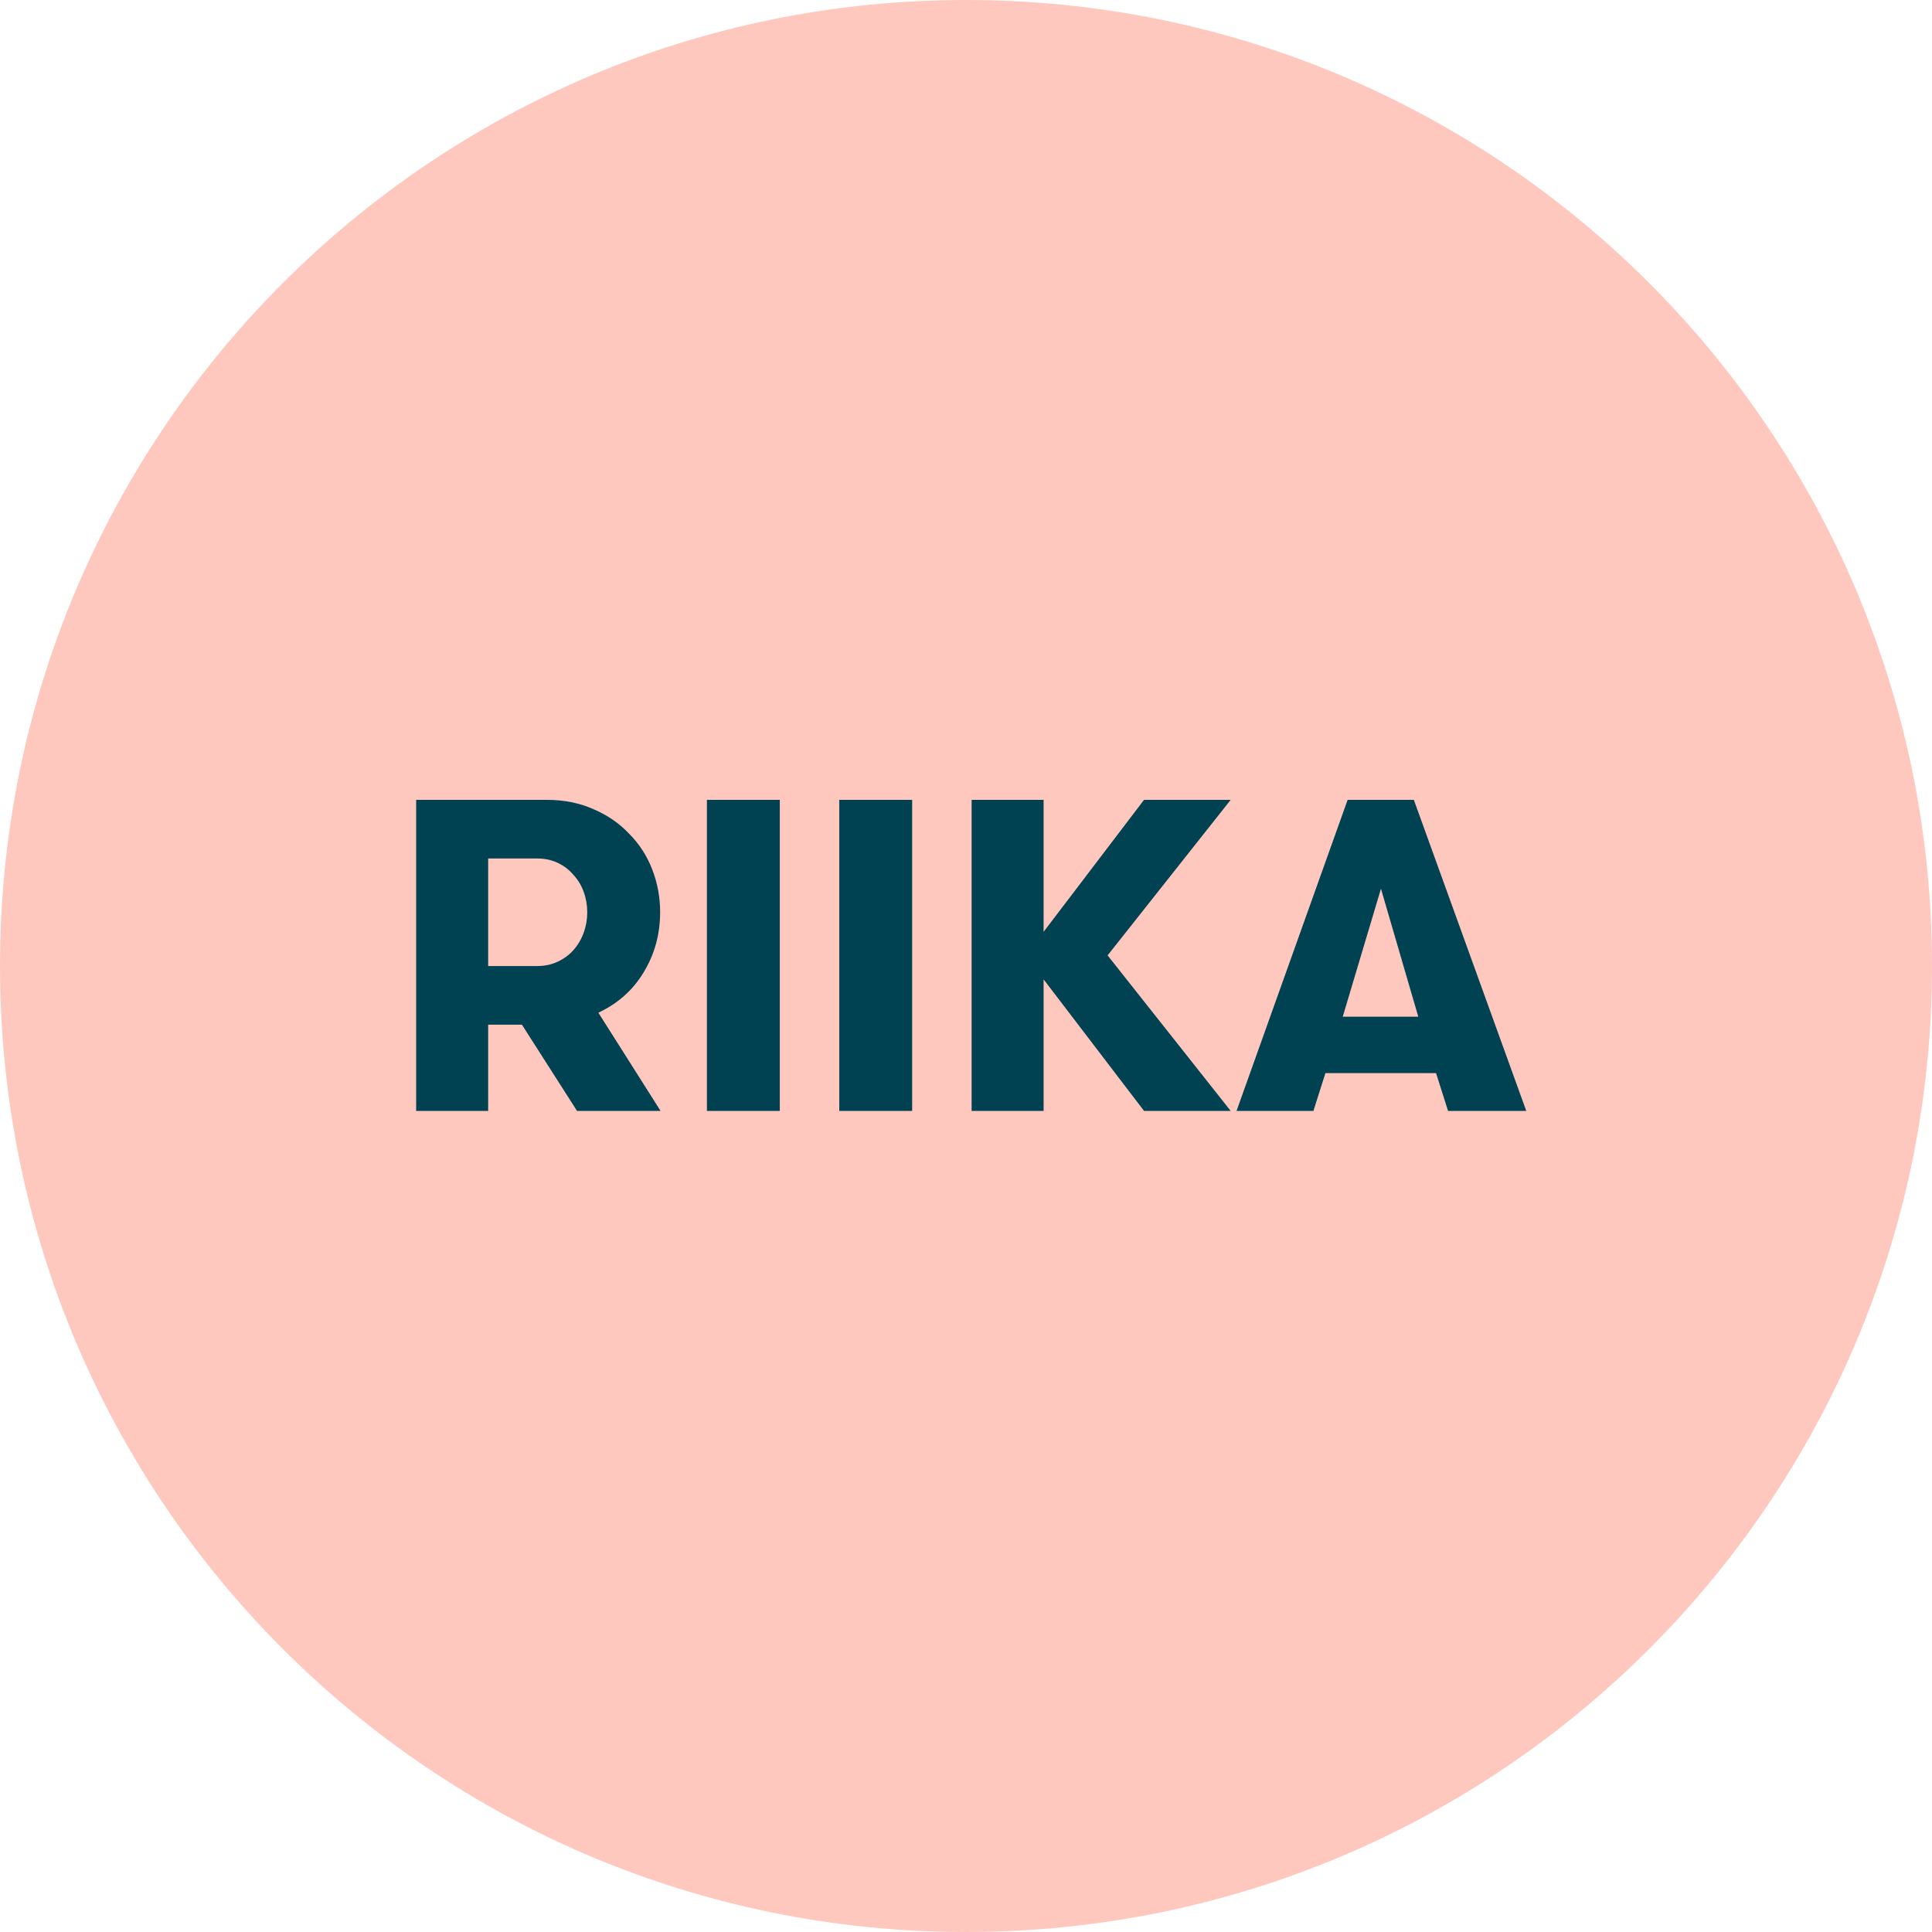
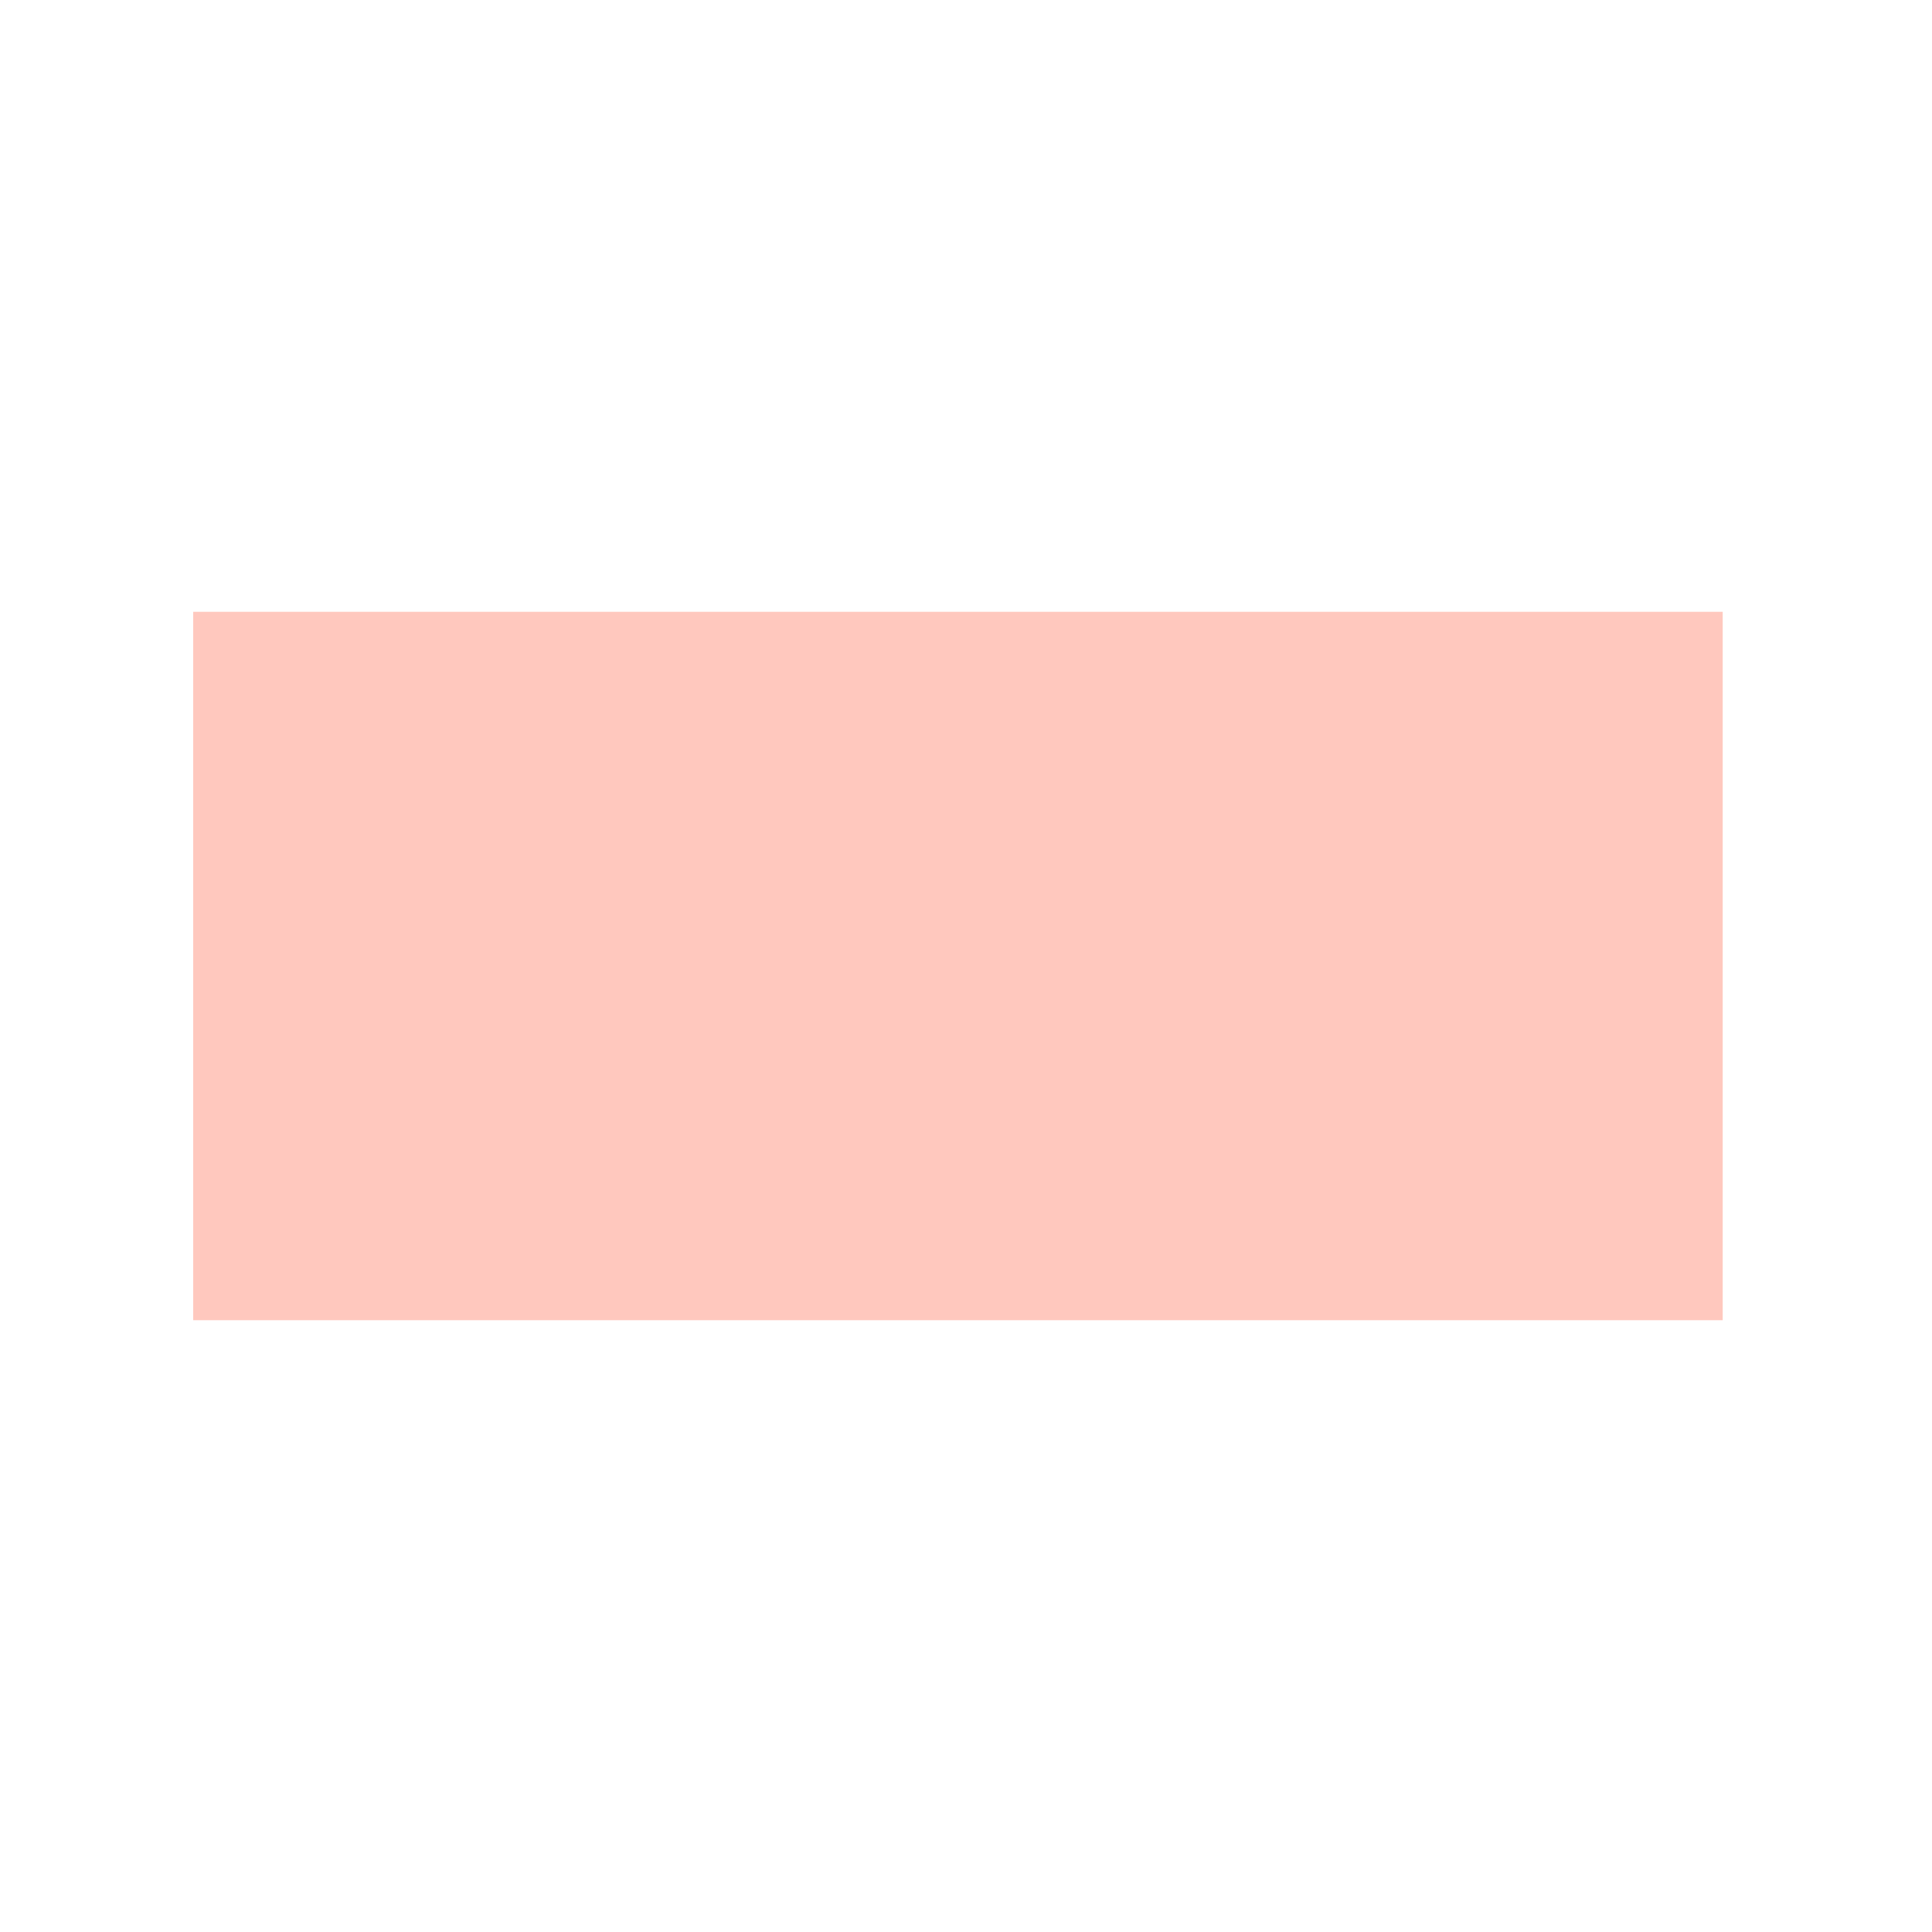
<svg xmlns="http://www.w3.org/2000/svg" width="120" height="120" viewBox="0 0 120 120" fill="none">
-   <path d="M120 60C120 26.863 93.137 0 60 0C26.863 0 0 26.863 0 60C0 93.137 26.863 120 60 120C93.137 120 120 93.137 120 60Z" fill="#FFC8BE" />
  <rect width="95" height="44" transform="translate(12 38)" fill="#FFC8BE" />
-   <path d="M33.384 60.002C33.844 60.002 34.267 59.91 34.654 59.726C35.04 59.542 35.362 59.303 35.62 59.009C35.896 58.696 36.107 58.337 36.254 57.932C36.402 57.528 36.475 57.104 36.475 56.663C36.475 56.221 36.402 55.798 36.254 55.393C36.107 54.988 35.896 54.639 35.62 54.344C35.362 54.032 35.04 53.783 34.654 53.599C34.267 53.415 33.844 53.323 33.384 53.323H30.32V60.002H33.384ZM25.849 49.68H33.964C35.031 49.68 35.997 49.873 36.862 50.26C37.726 50.628 38.462 51.134 39.07 51.778C39.695 52.403 40.174 53.139 40.505 53.986C40.836 54.832 41.002 55.724 41.002 56.663C41.002 58.024 40.661 59.266 39.98 60.389C39.318 61.493 38.38 62.33 37.165 62.9L41.029 69H35.84L32.418 63.646H30.32V69H25.849V49.68ZM43.908 49.68H48.434V69H43.908V49.68ZM52.129 49.68H56.655V69H52.129V49.68ZM64.82 60.83V69H60.349V49.68H64.82V57.877L71.058 49.68H76.44L68.795 59.34L76.44 69H71.058L64.82 60.83ZM85.774 55.2L83.4 63.149H88.092L85.774 55.2ZM89.941 69L89.196 66.654H82.324L81.579 69H76.804L83.704 49.68H87.816L94.799 69H89.941Z" fill="#004152" />
</svg>